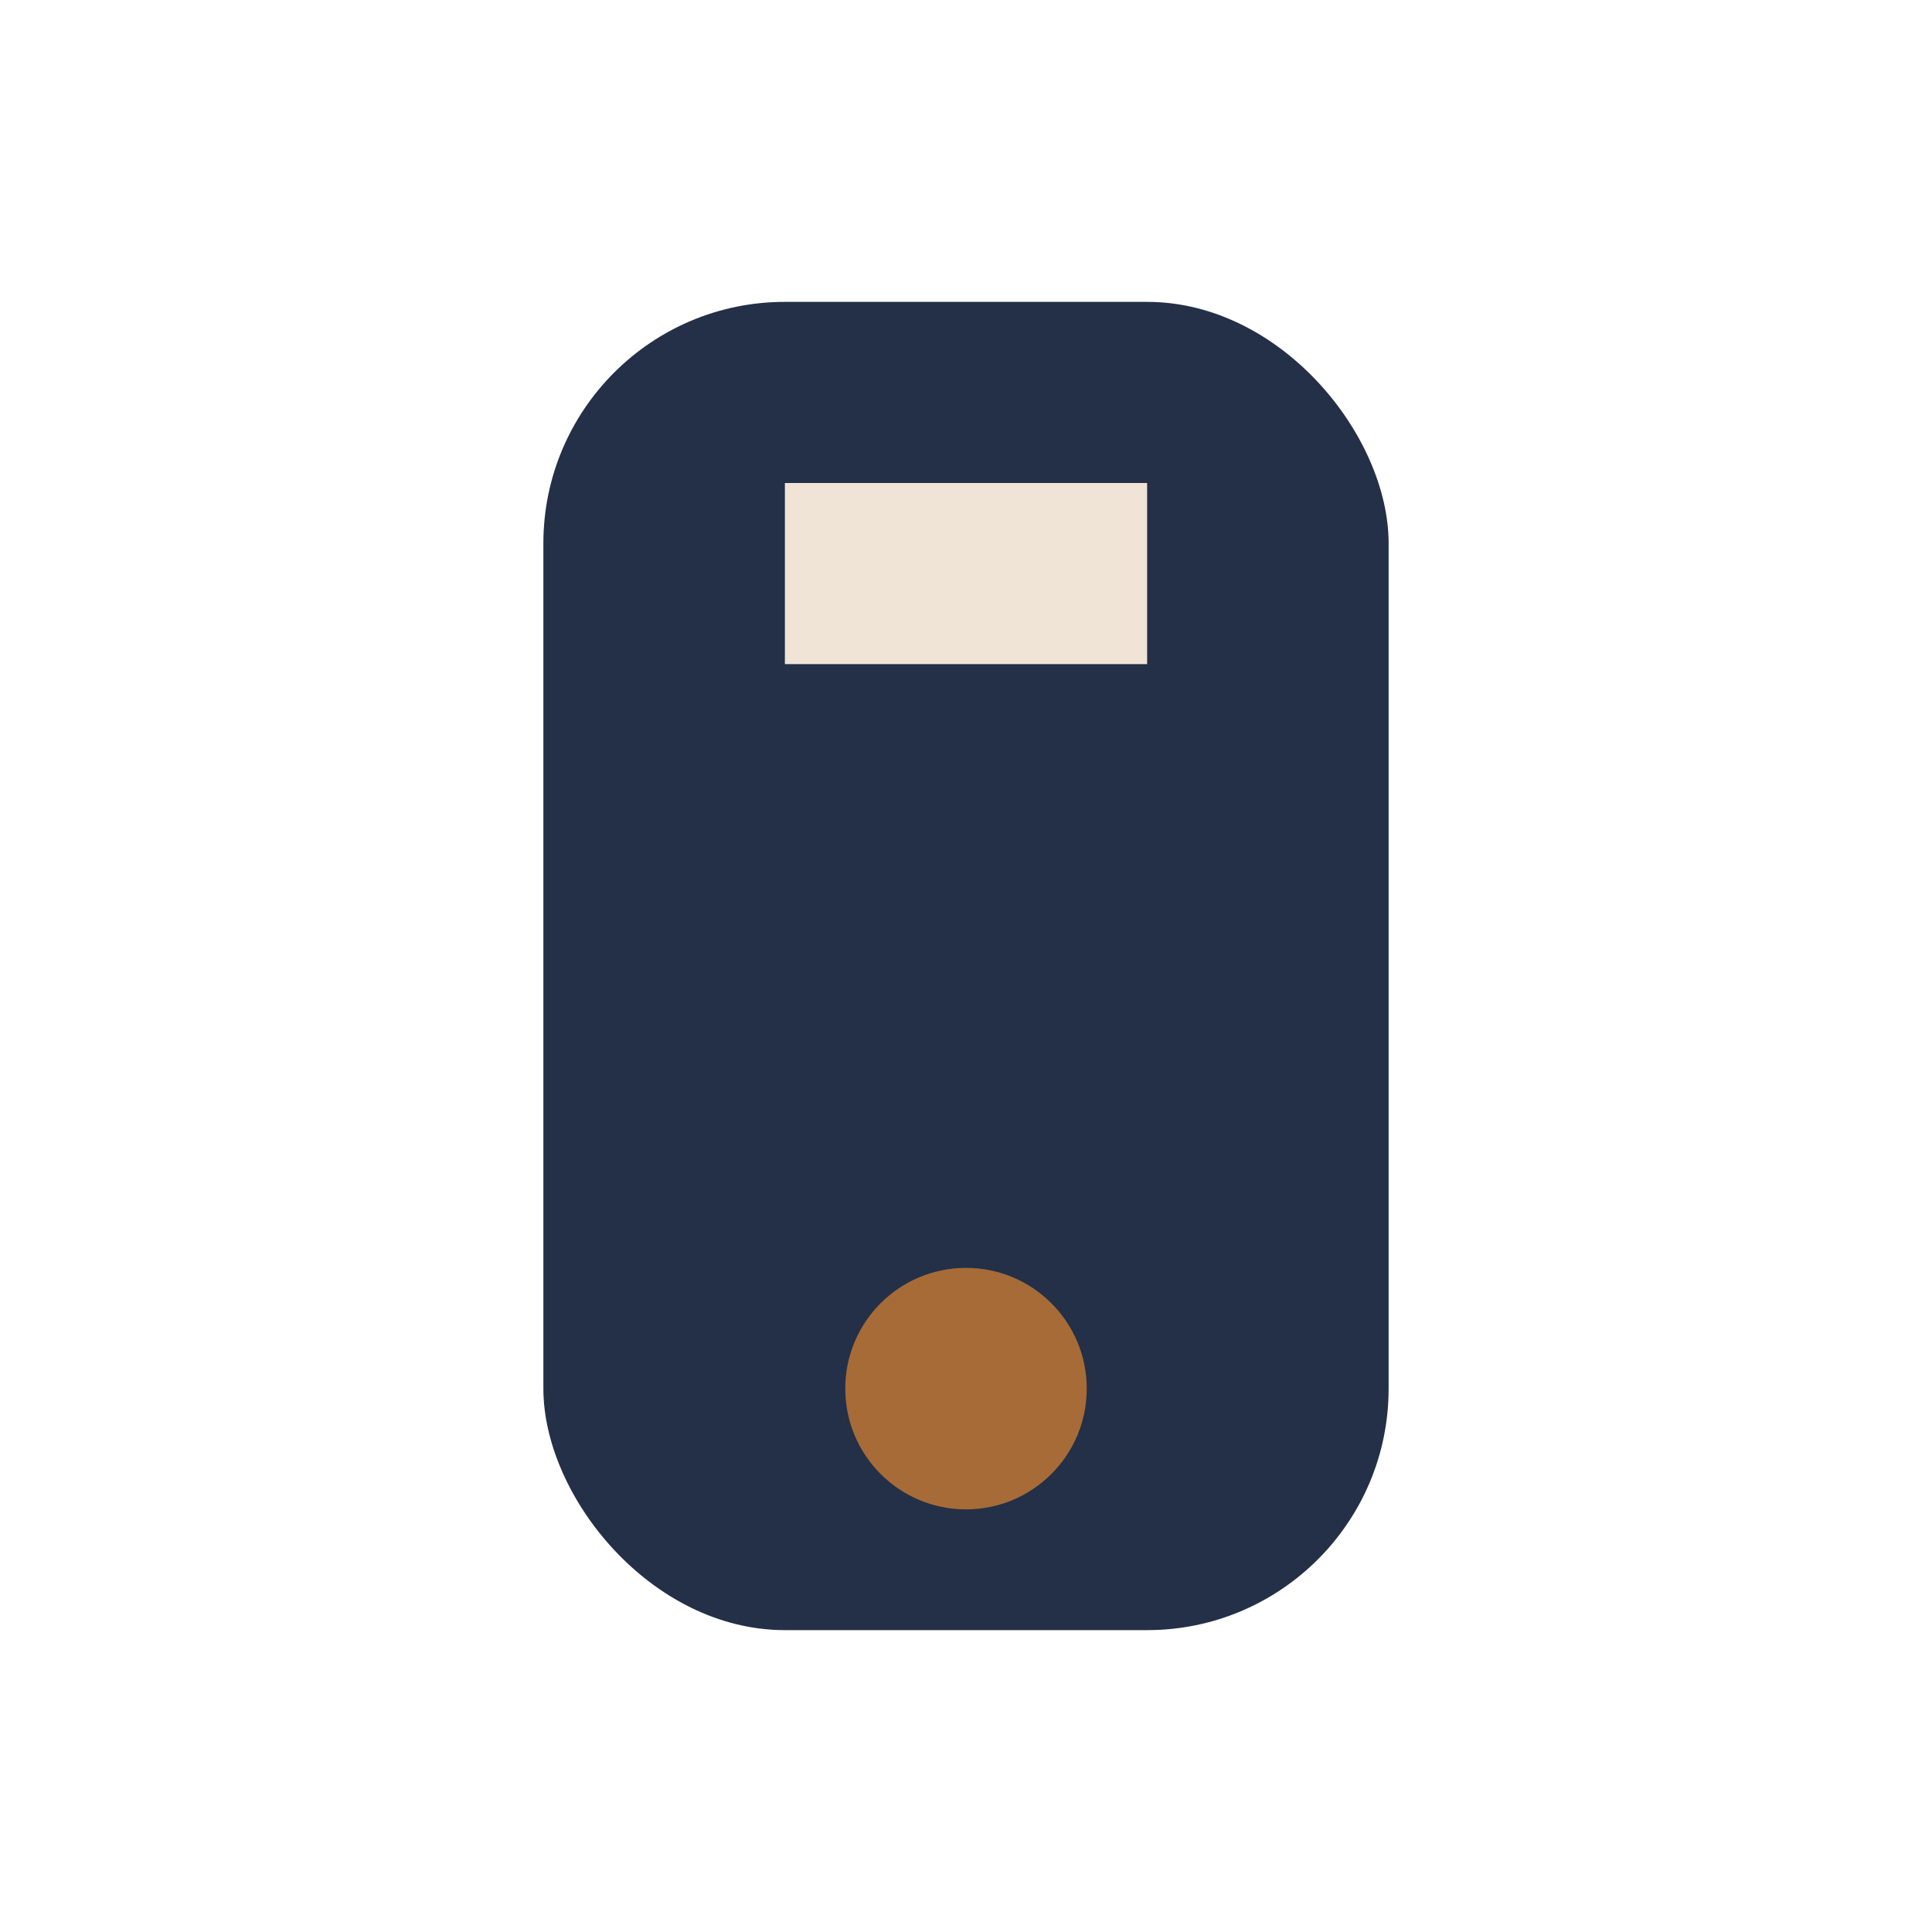
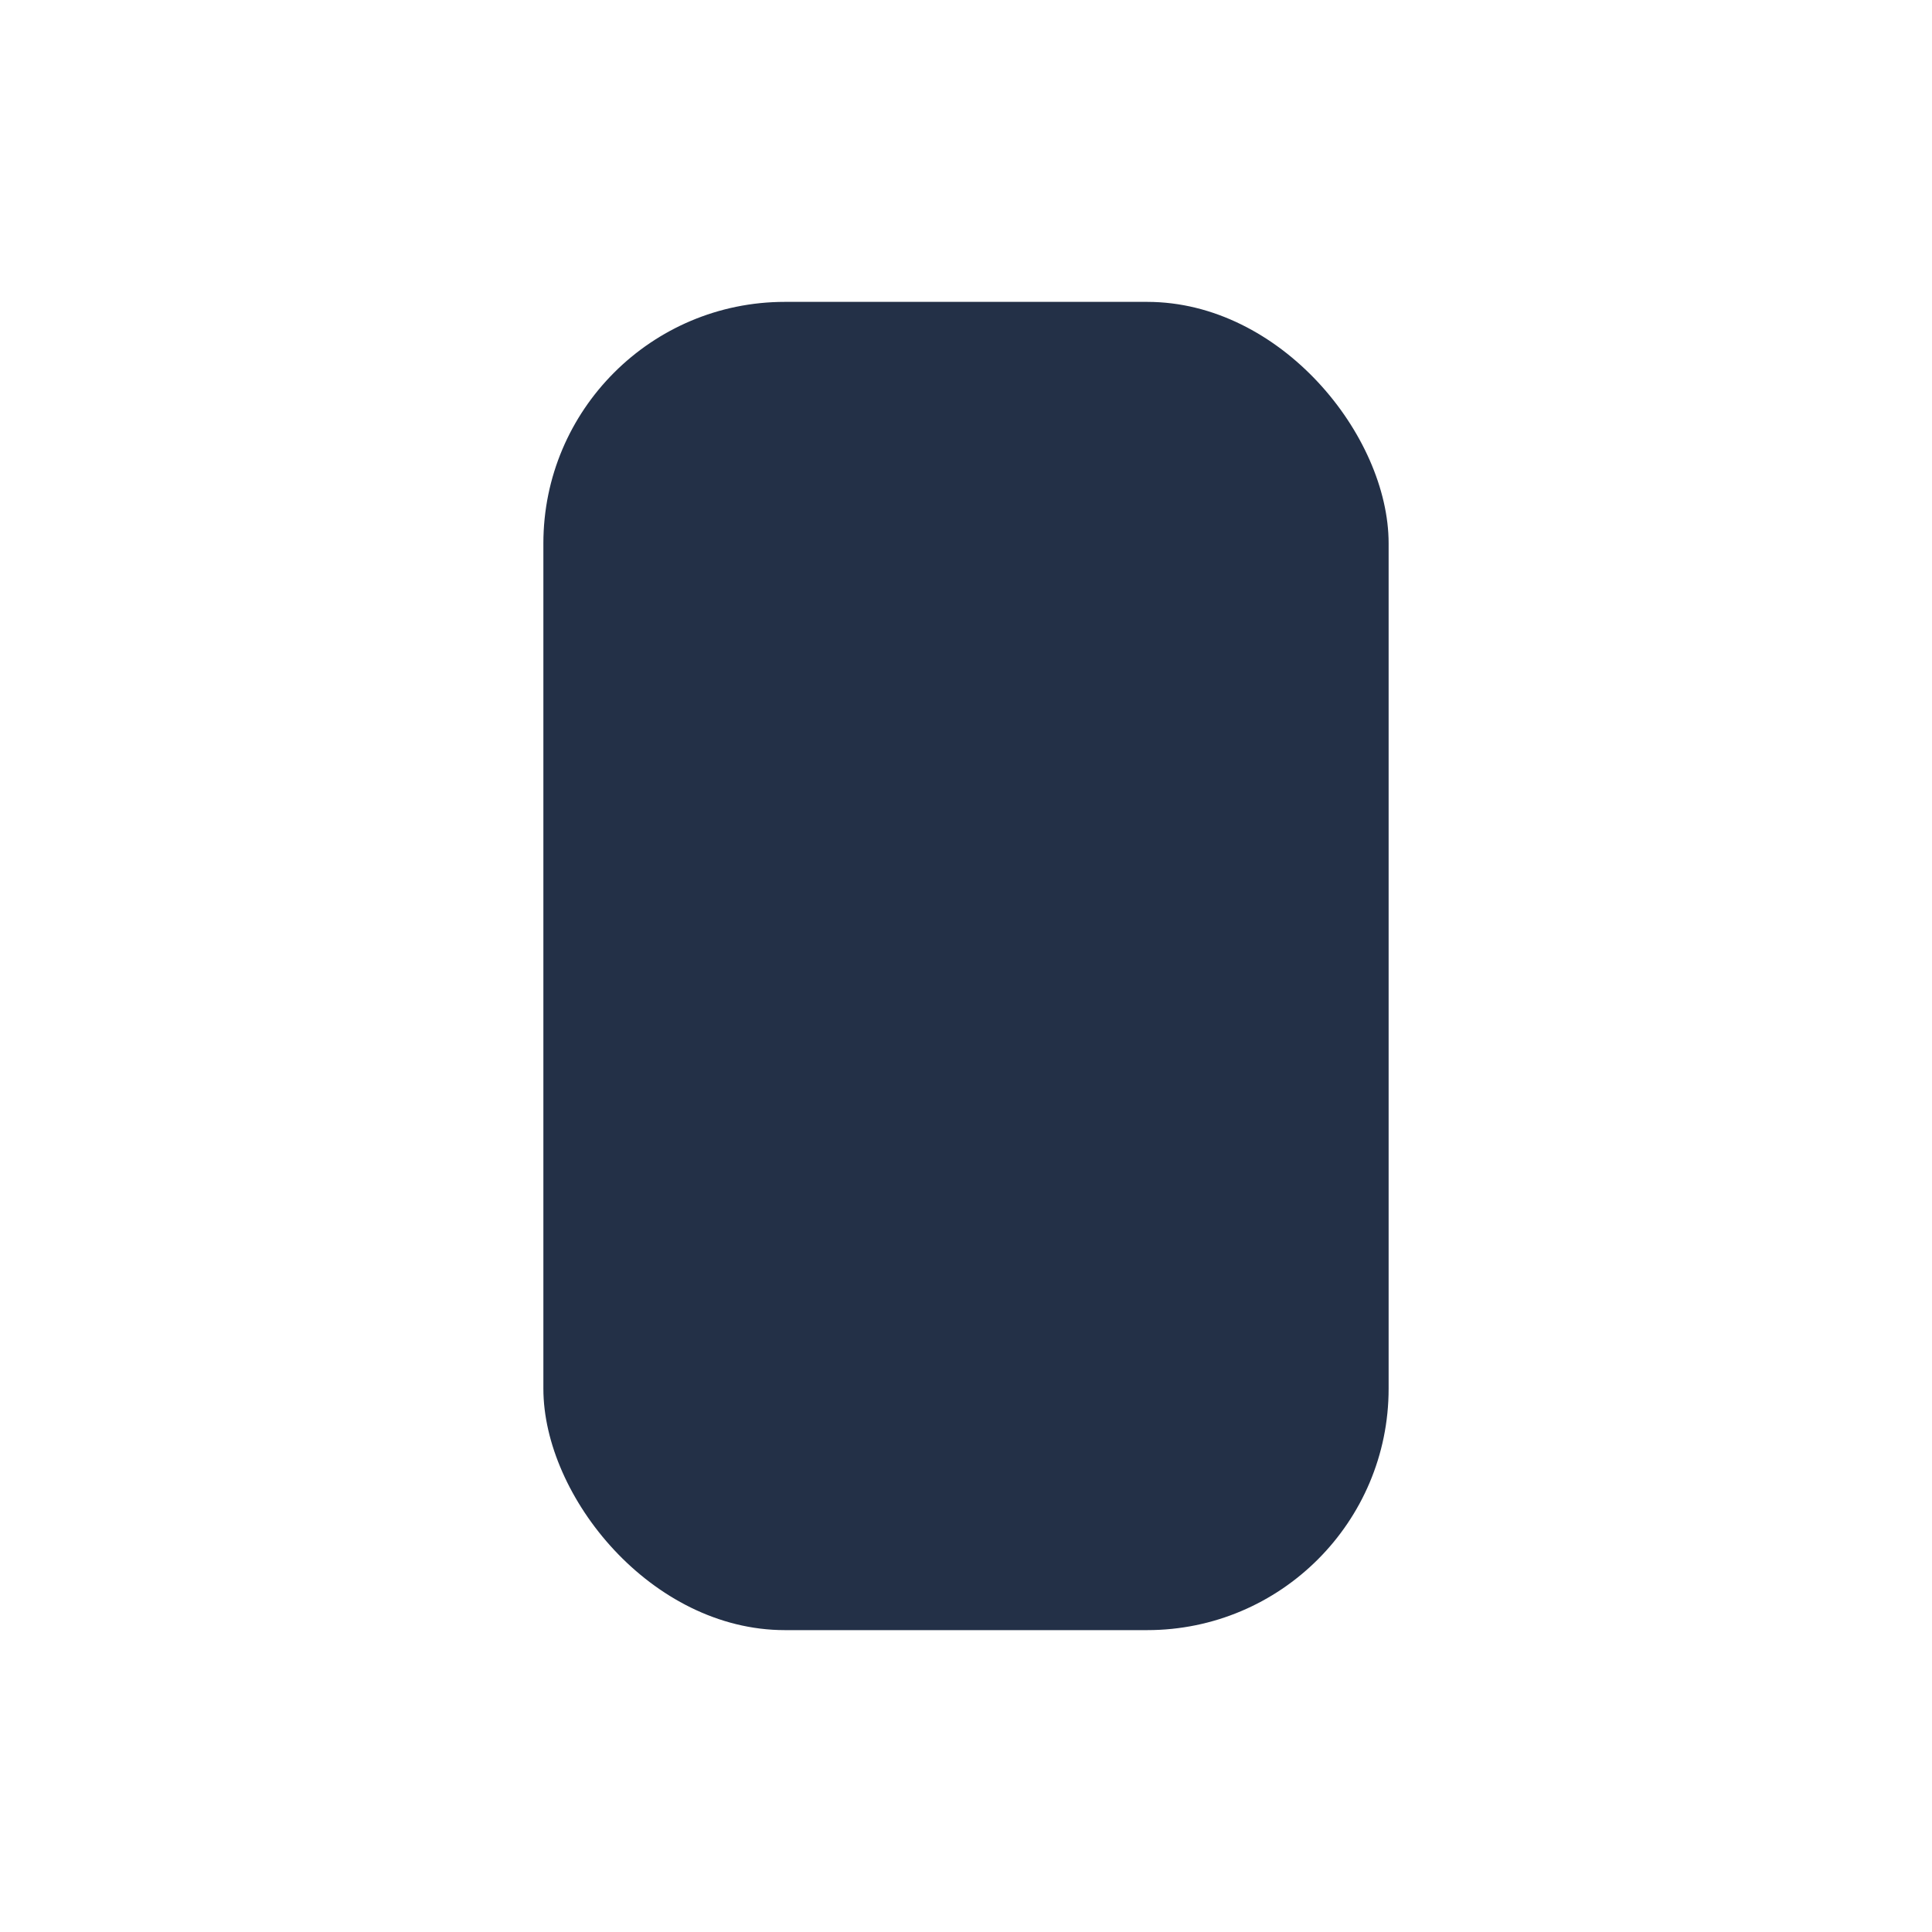
<svg xmlns="http://www.w3.org/2000/svg" width="32" height="32" viewBox="0 0 32 32">
  <rect x="9" y="5" width="14" height="22" rx="4" fill="#233047" />
-   <rect x="13" y="8" width="6" height="3" fill="#F0E4D6" />
-   <circle cx="16" cy="23" r="2" fill="#A66B37" />
</svg>